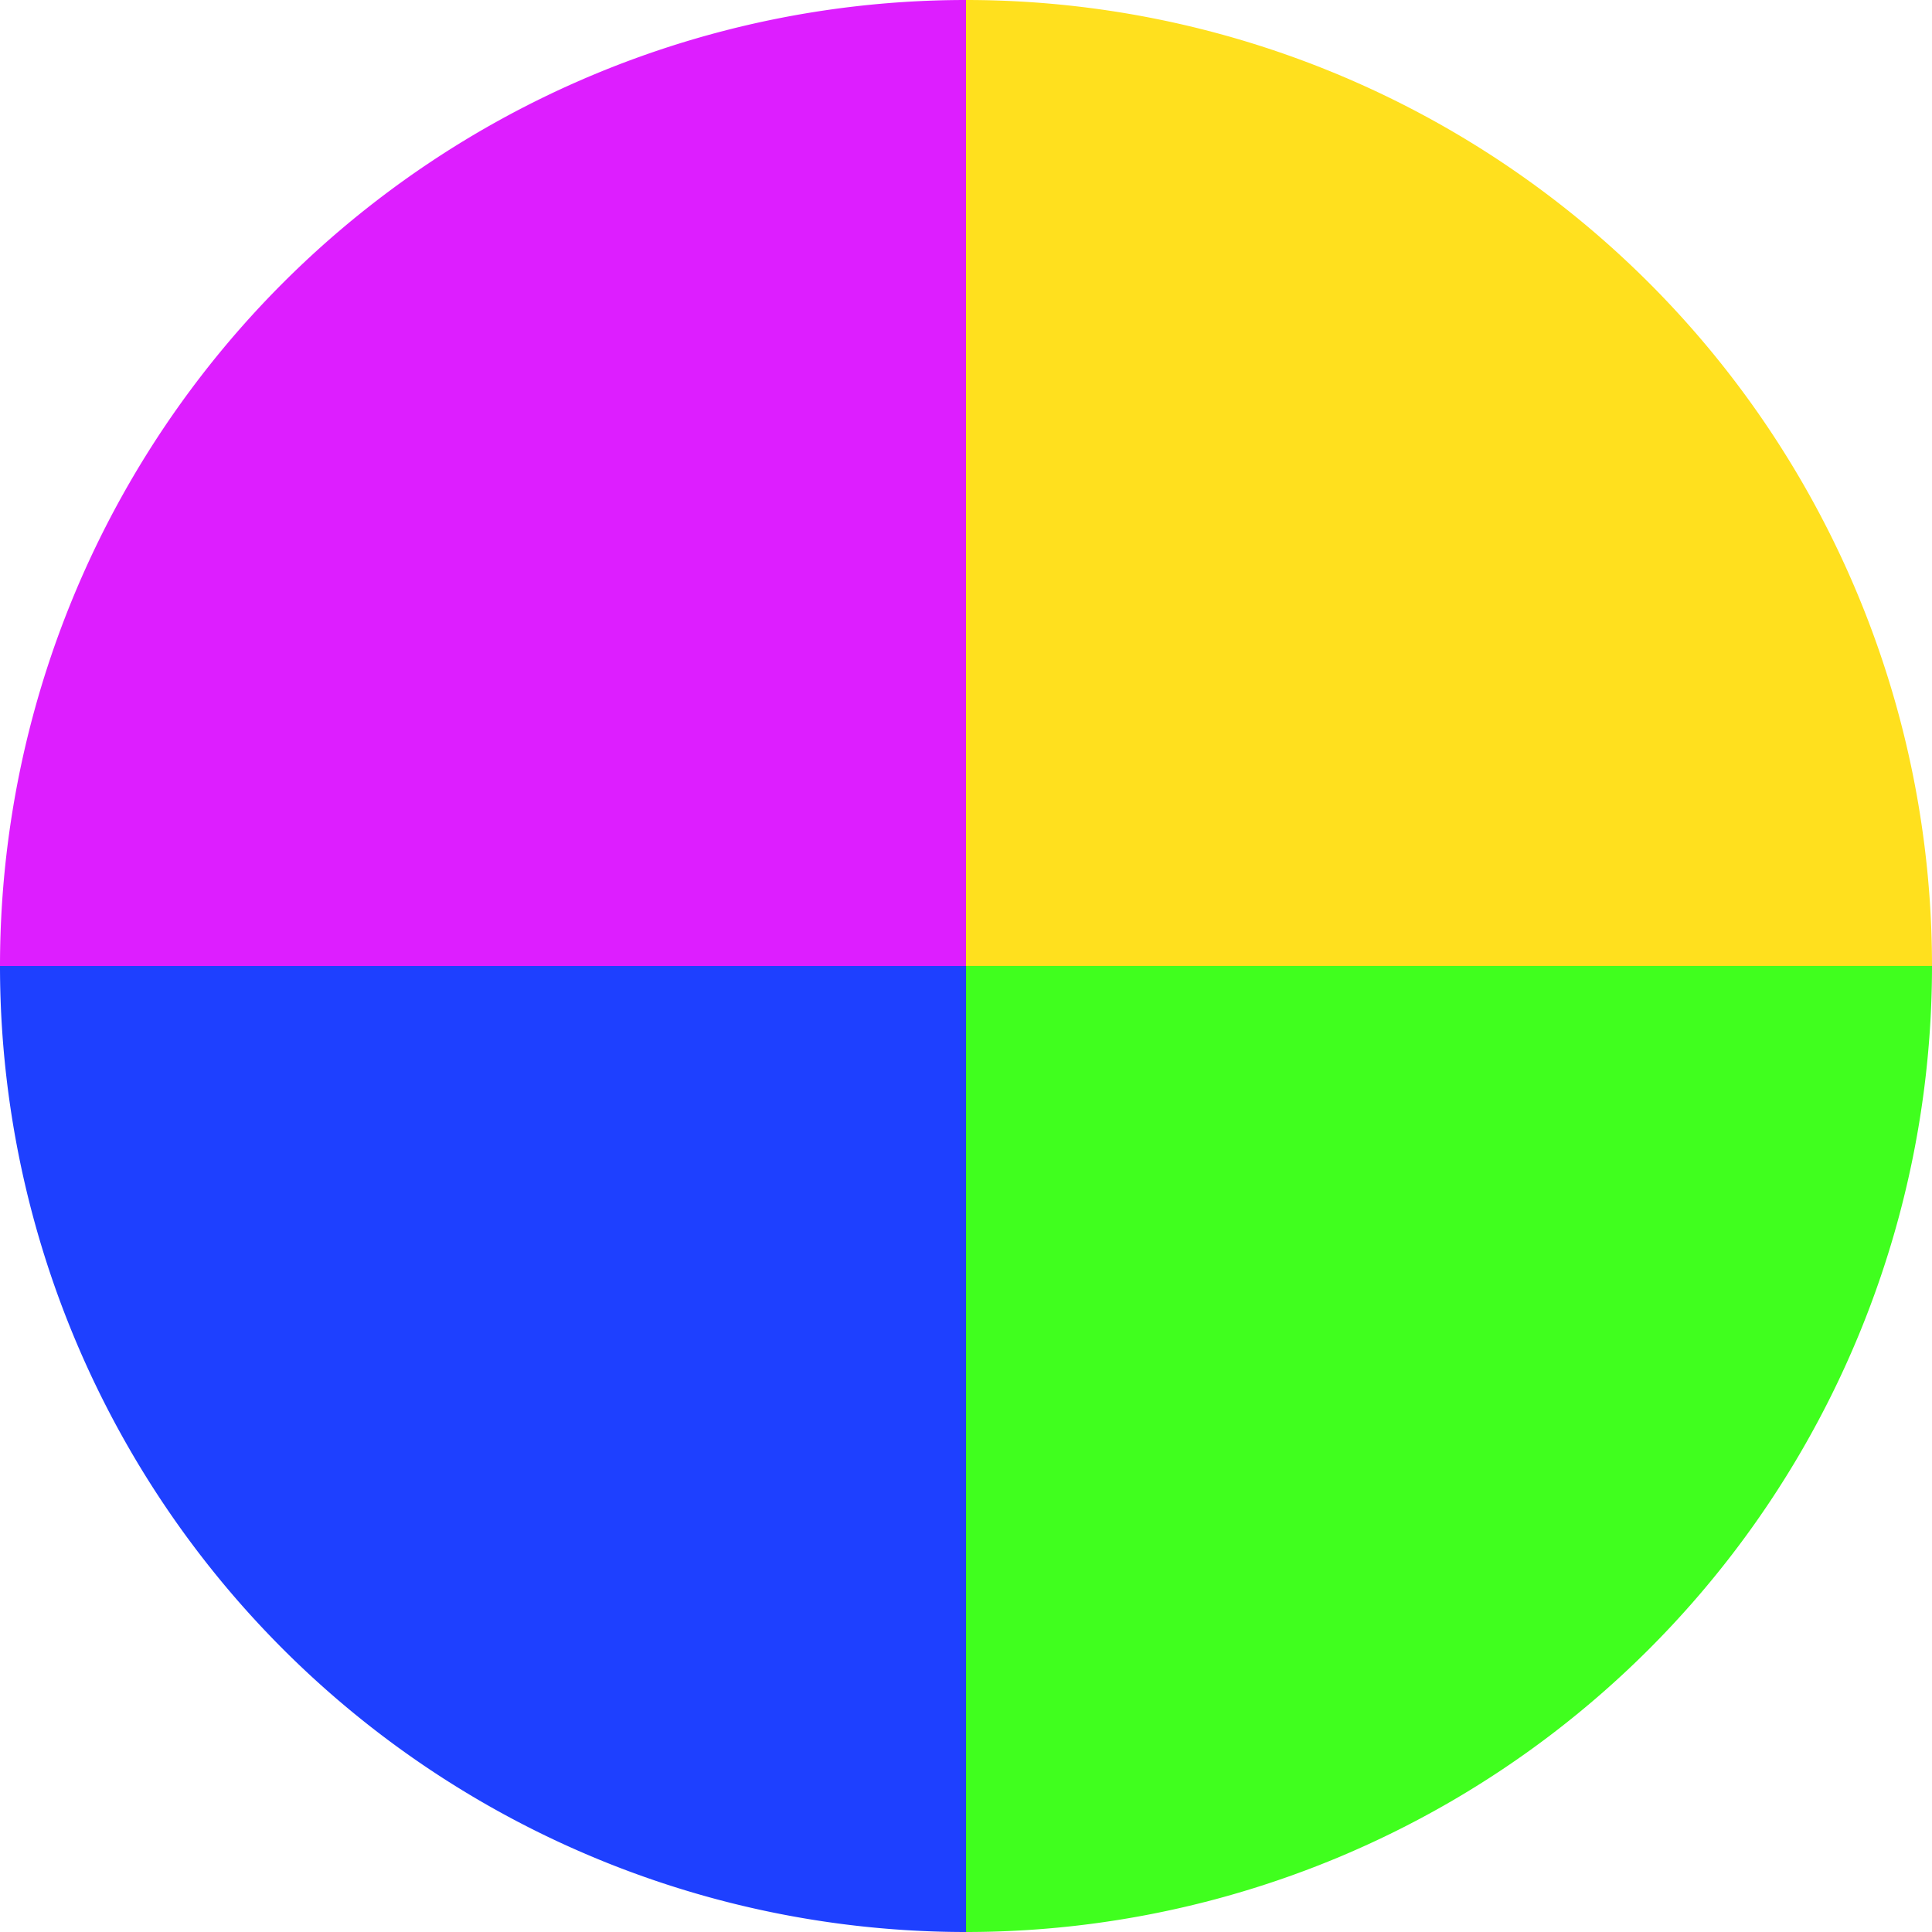
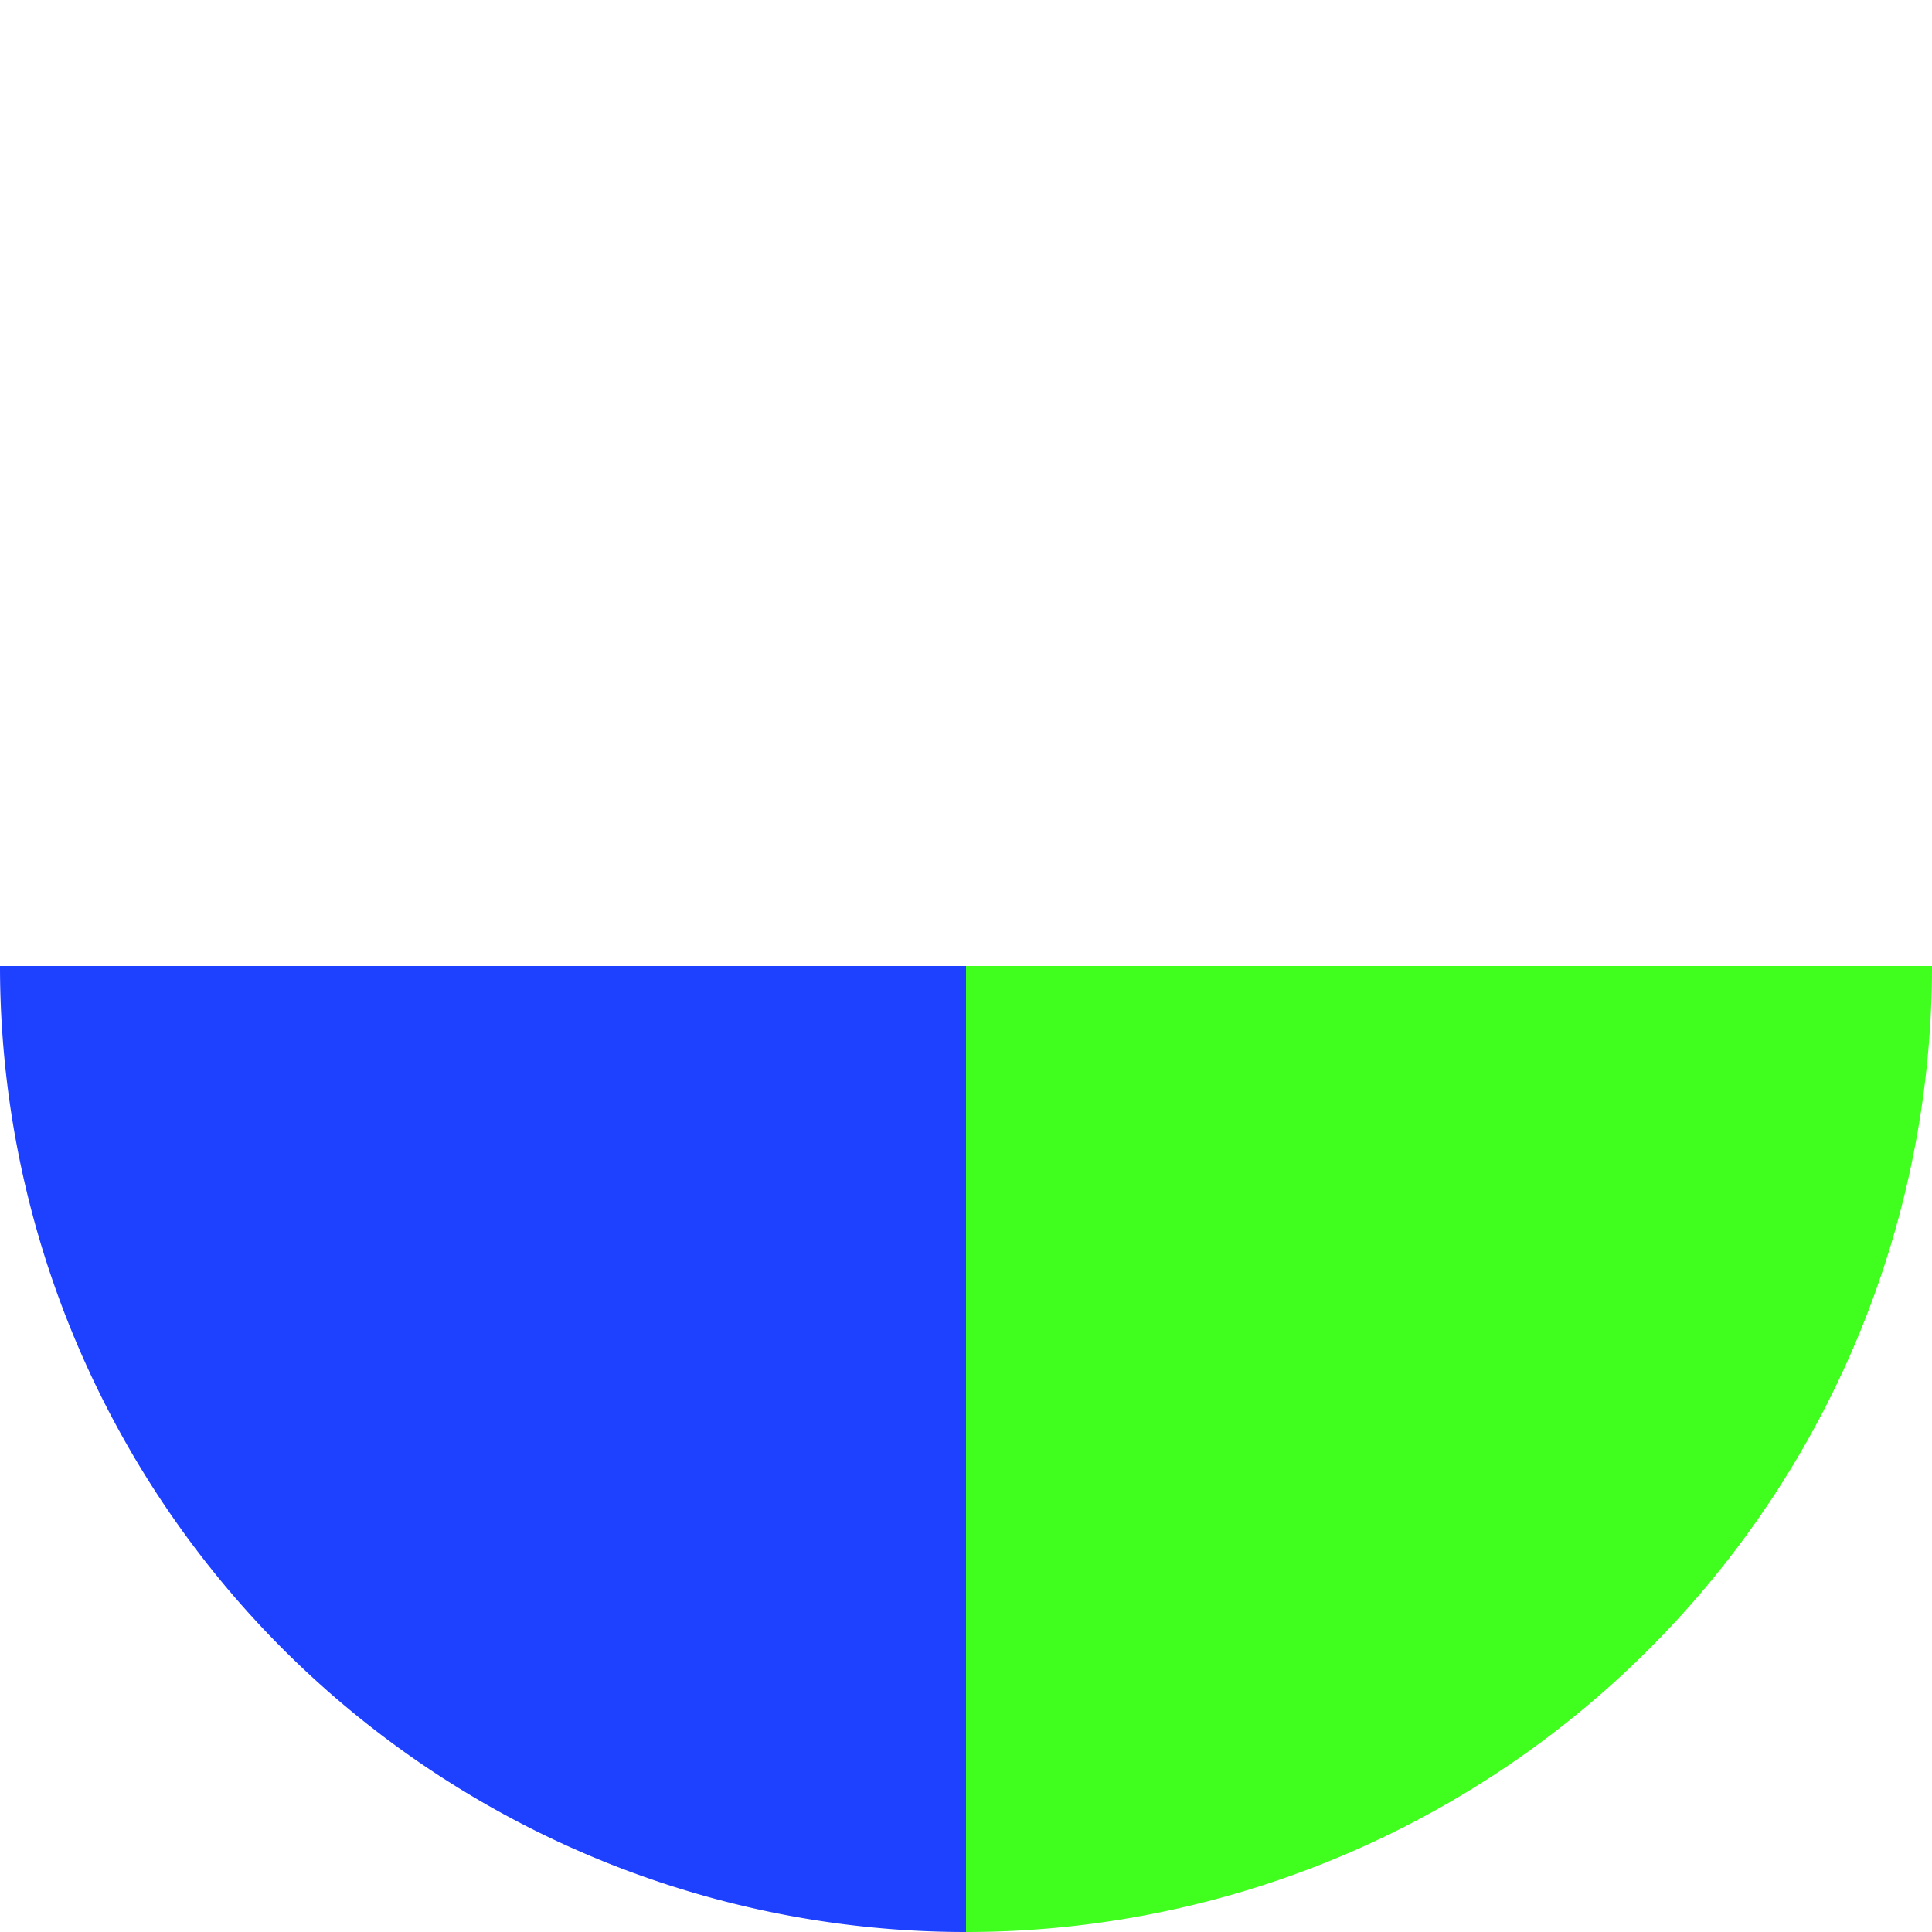
<svg xmlns="http://www.w3.org/2000/svg" width="500" height="500" viewBox="-1 -1 2 2">
-   <path d="M 0 -1               A 1,1 0 0,1 1 0             L 0,0              z" fill="#ffe01e" />
  <path d="M 1 0               A 1,1 0 0,1 0 1             L 0,0              z" fill="#40ff1e" />
  <path d="M 0 1               A 1,1 0 0,1 -1 0             L 0,0              z" fill="#1e40ff" />
-   <path d="M -1 0               A 1,1 0 0,1 -0 -1             L 0,0              z" fill="#dd1eff" />
</svg>